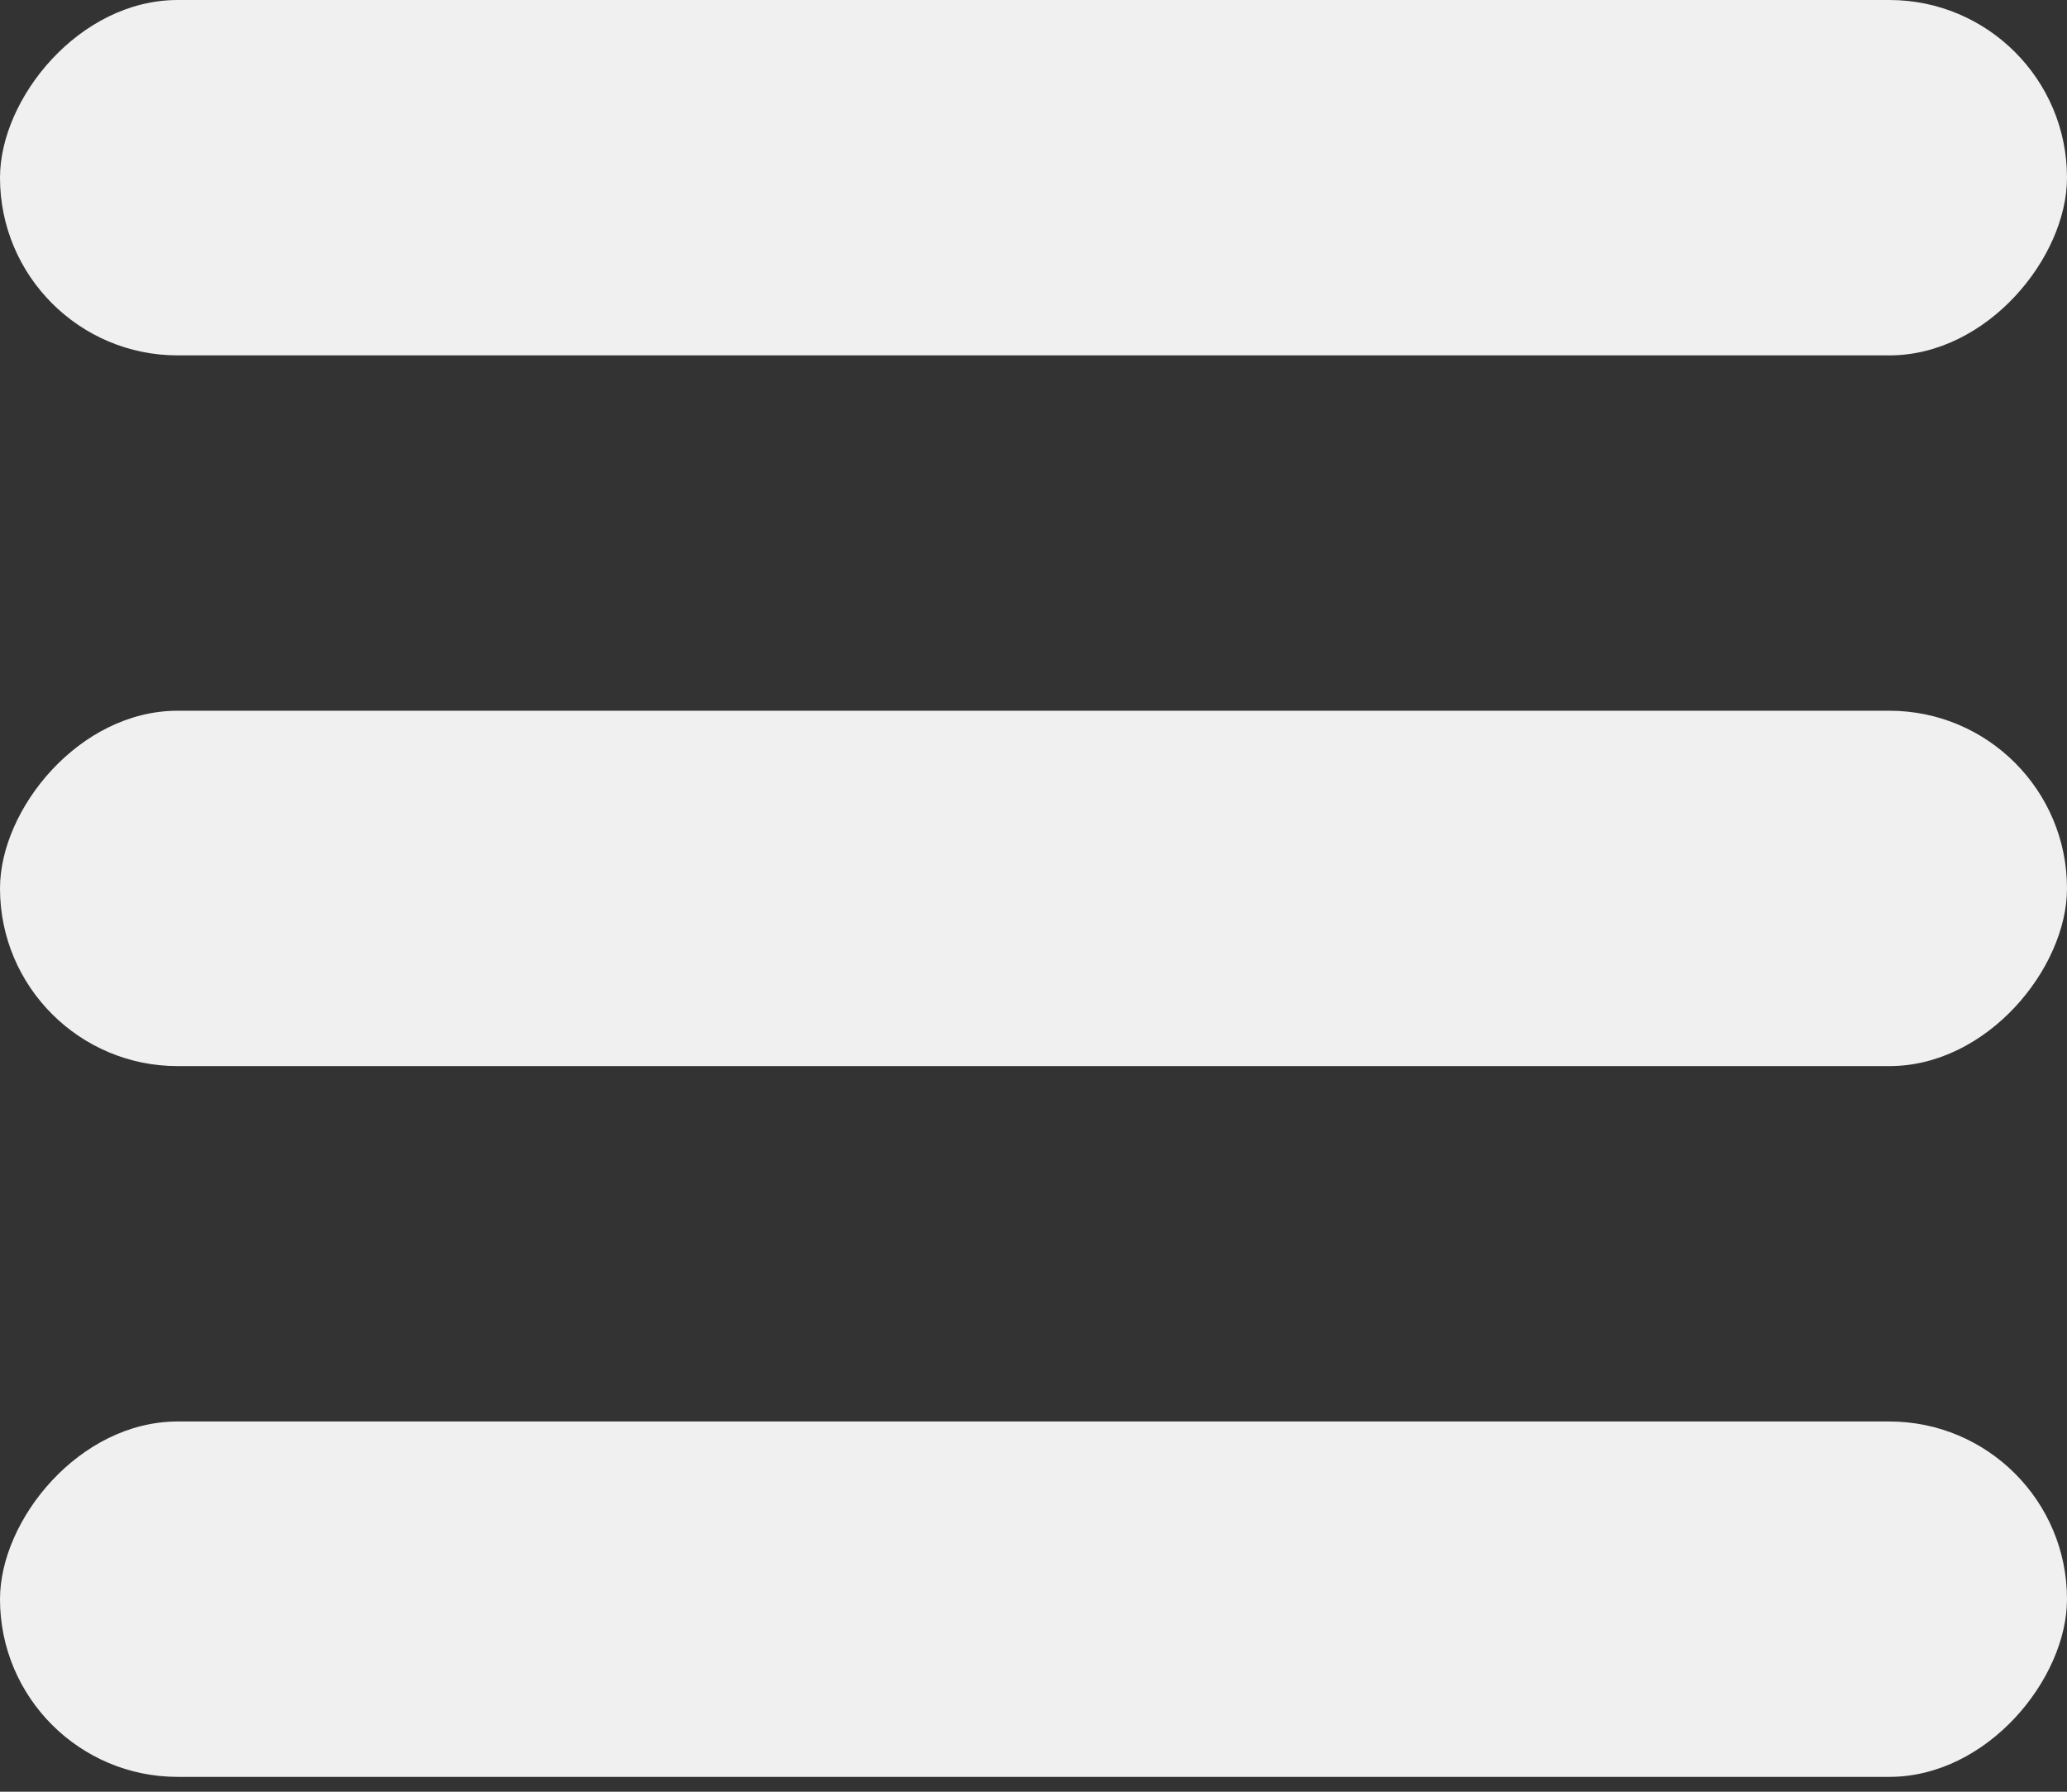
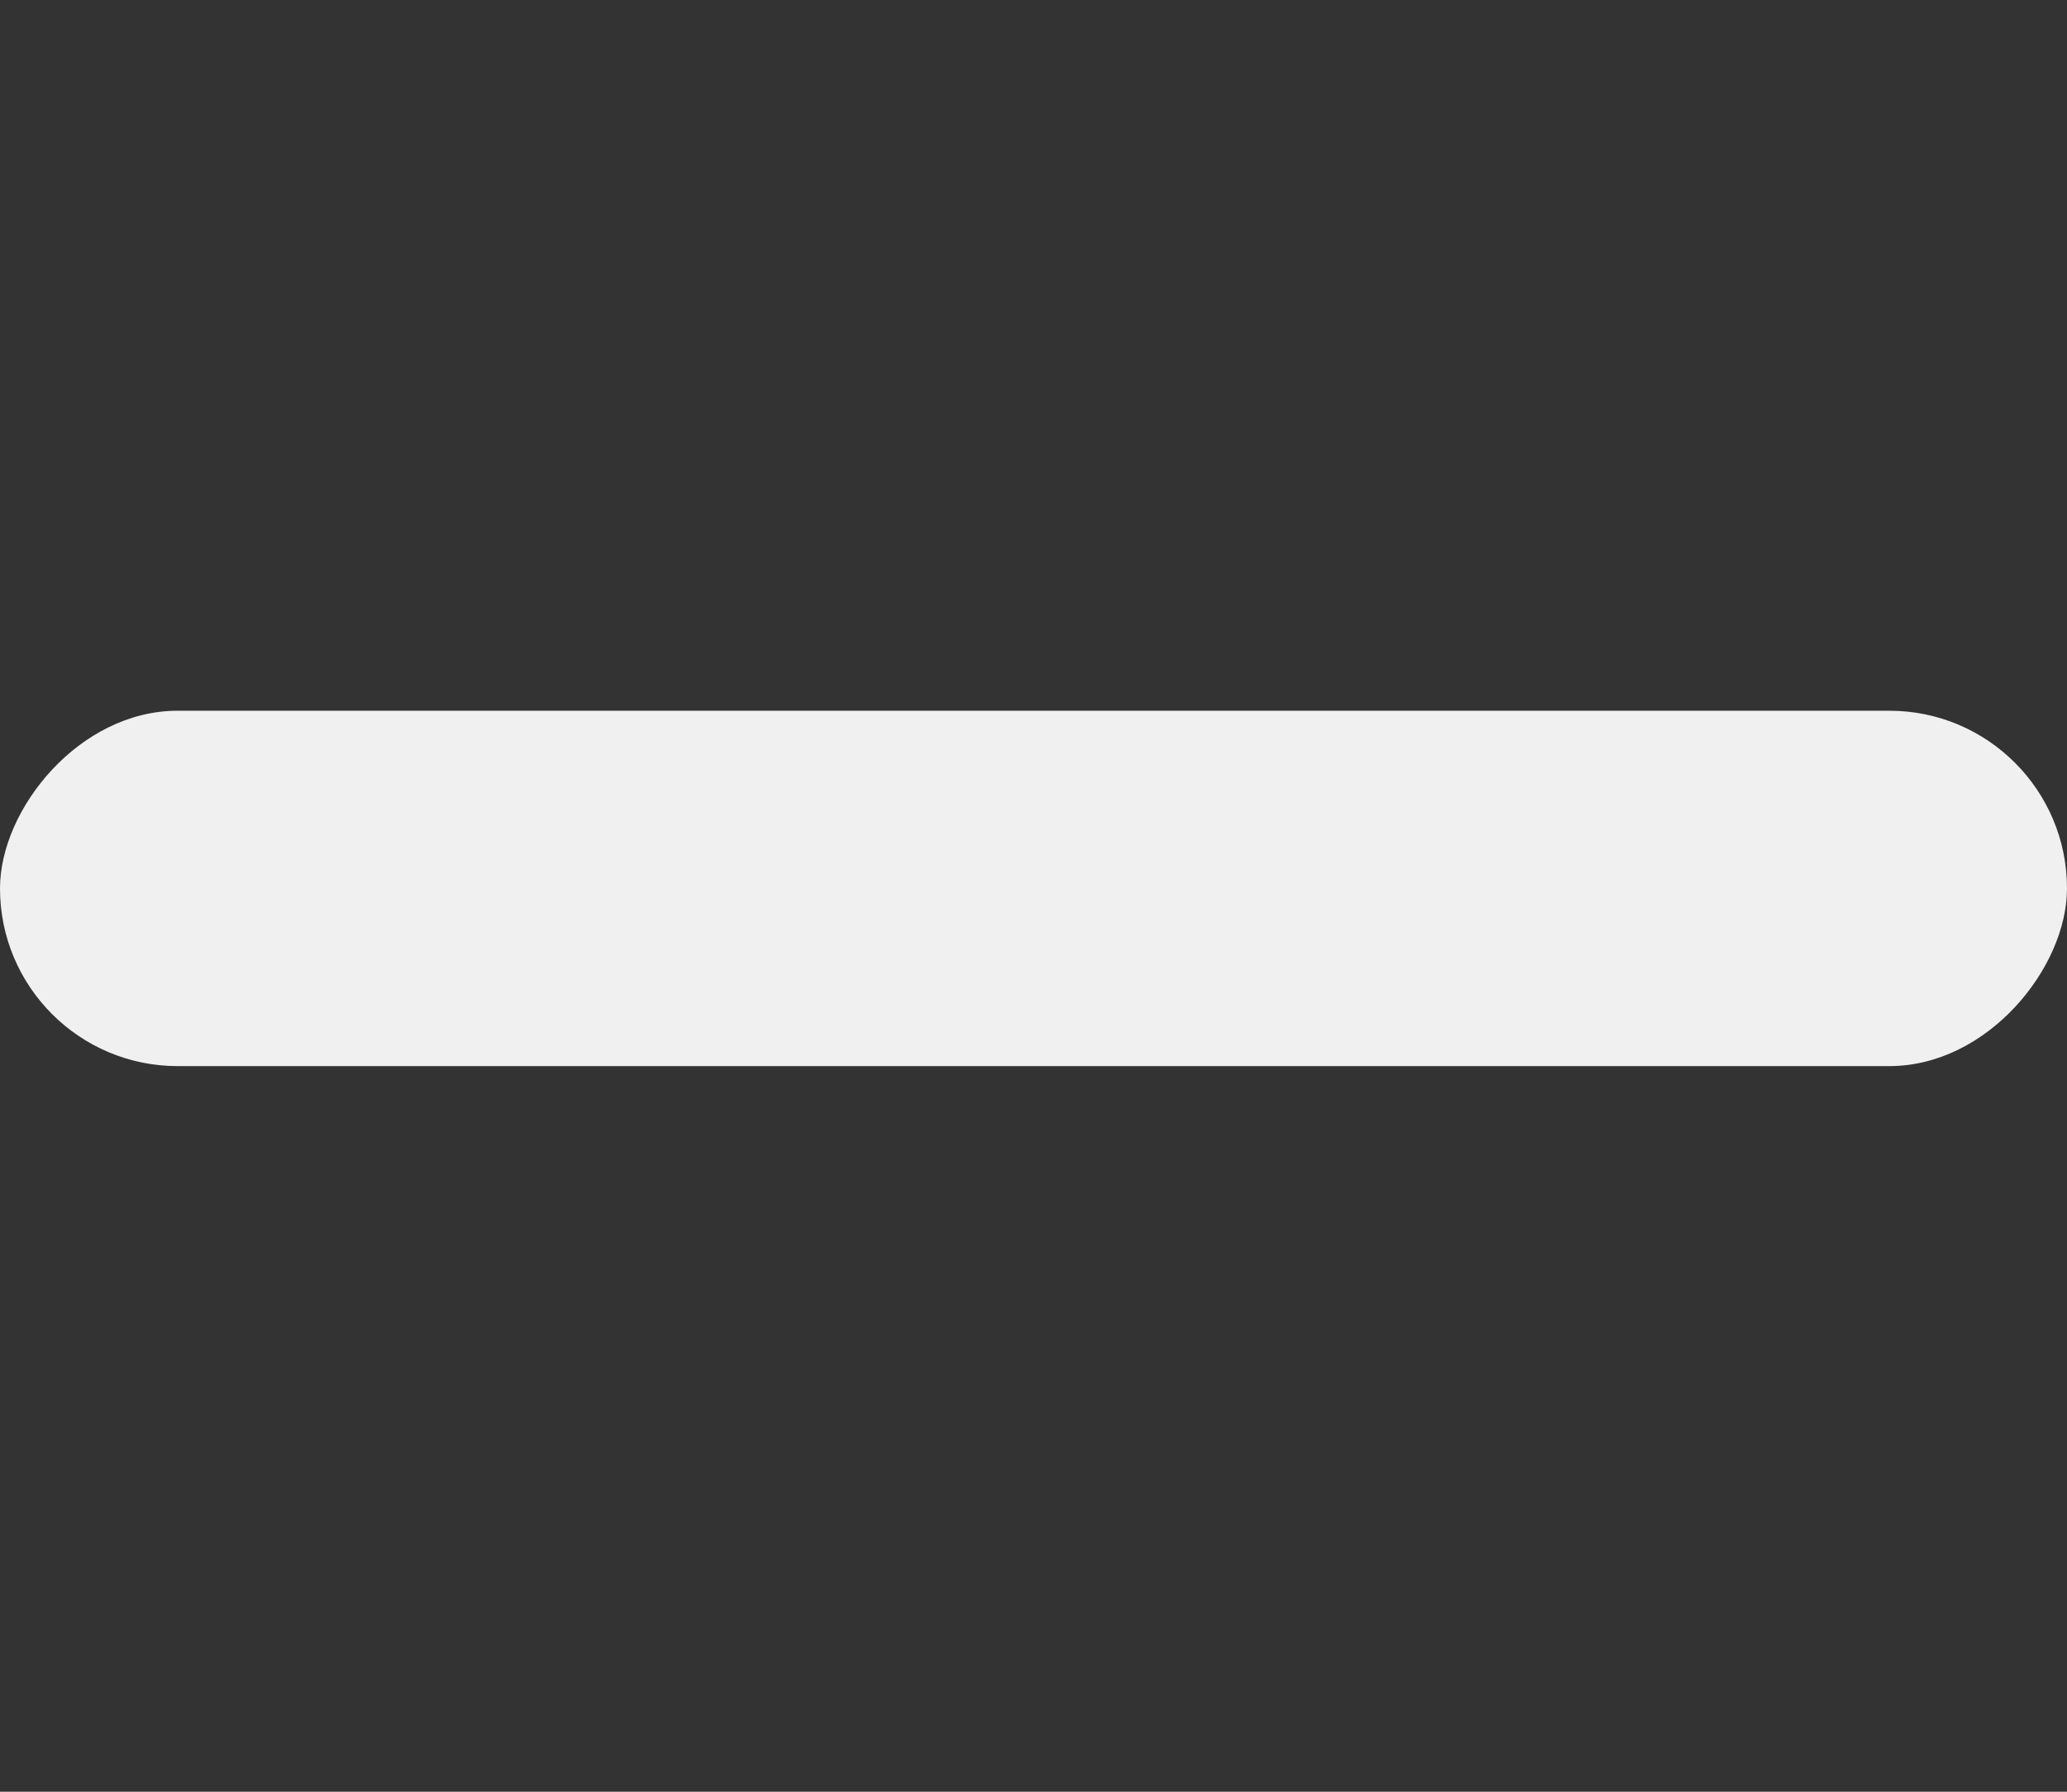
<svg xmlns="http://www.w3.org/2000/svg" width="60" height="52" viewBox="0 0 60 52" fill="none">
  <rect x="0" y="0" width="60" height="52" fill="#333333" stroke="none" />
-   <rect width="60" height="10.314" rx="5.157" transform="matrix(1 0 0 -1 0 51.569)" fill="#F0F0F0" />
  <rect width="60" height="10.314" rx="5.157" transform="matrix(1 0 0 -1 0 30.941)" fill="#F0F0F0" />
-   <rect width="60" height="10.314" rx="5.157" transform="matrix(1 0 0 -1 0 10.314)" fill="#F0F0F0" />
</svg>